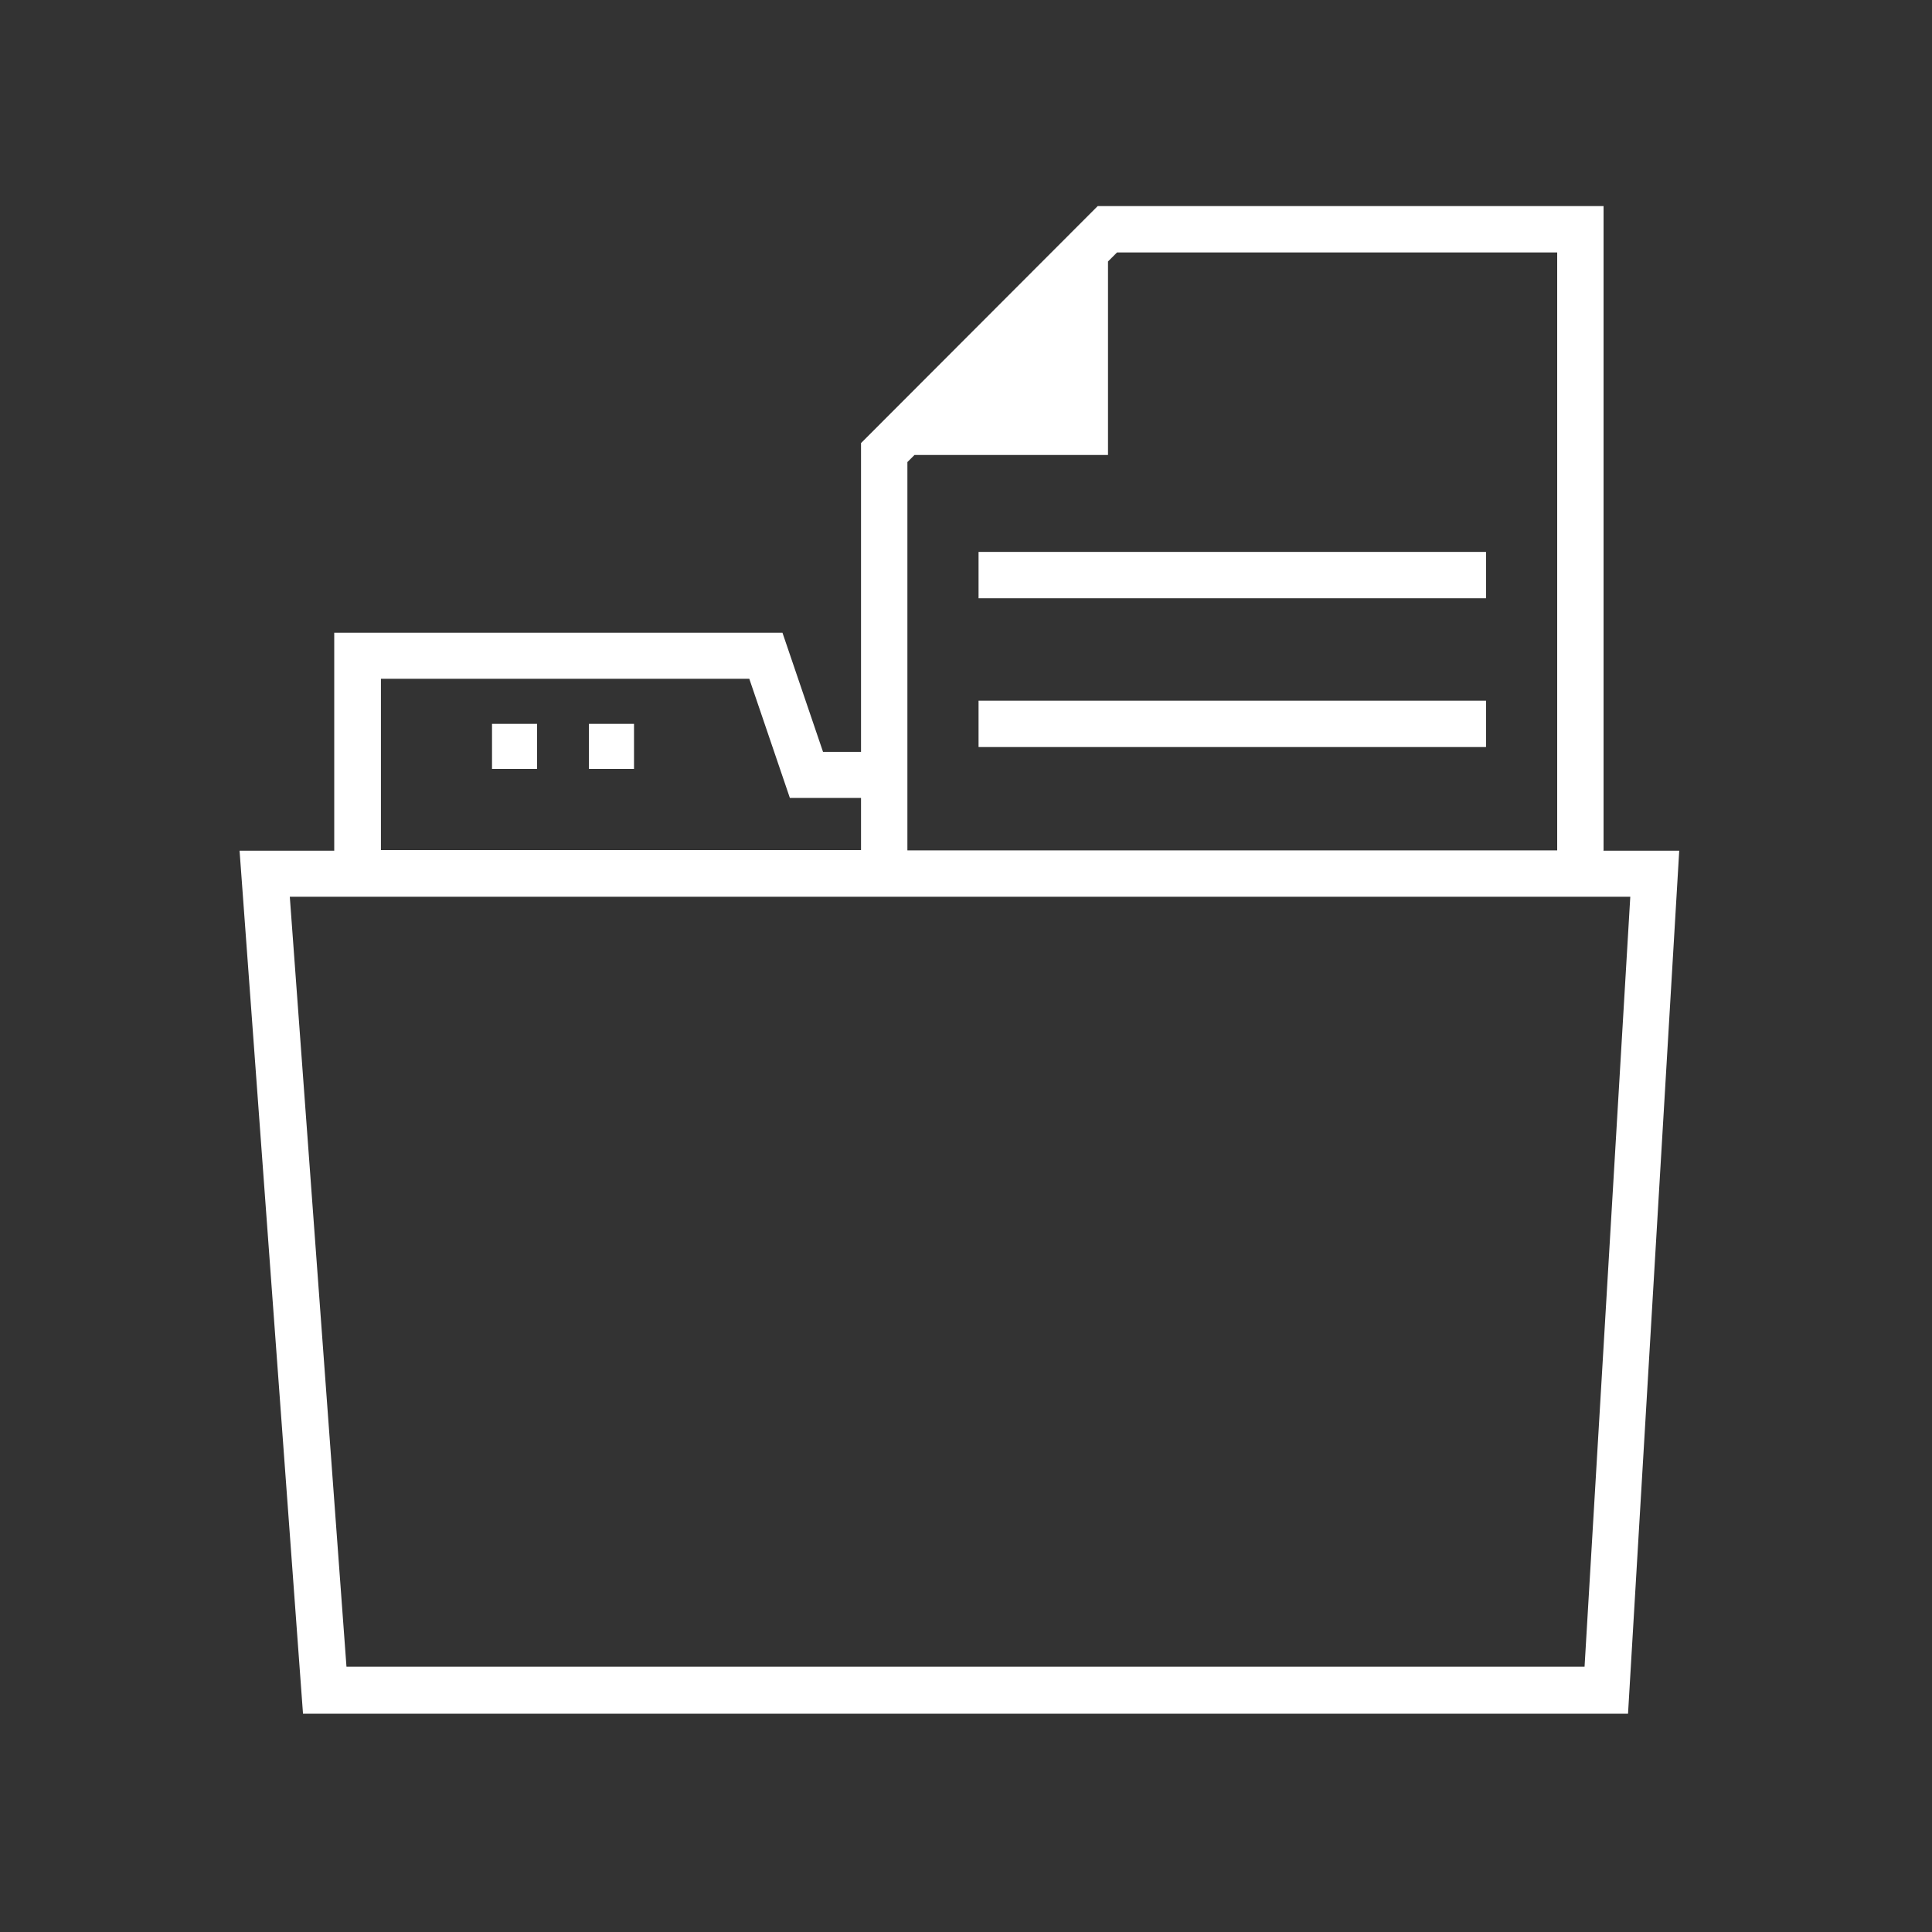
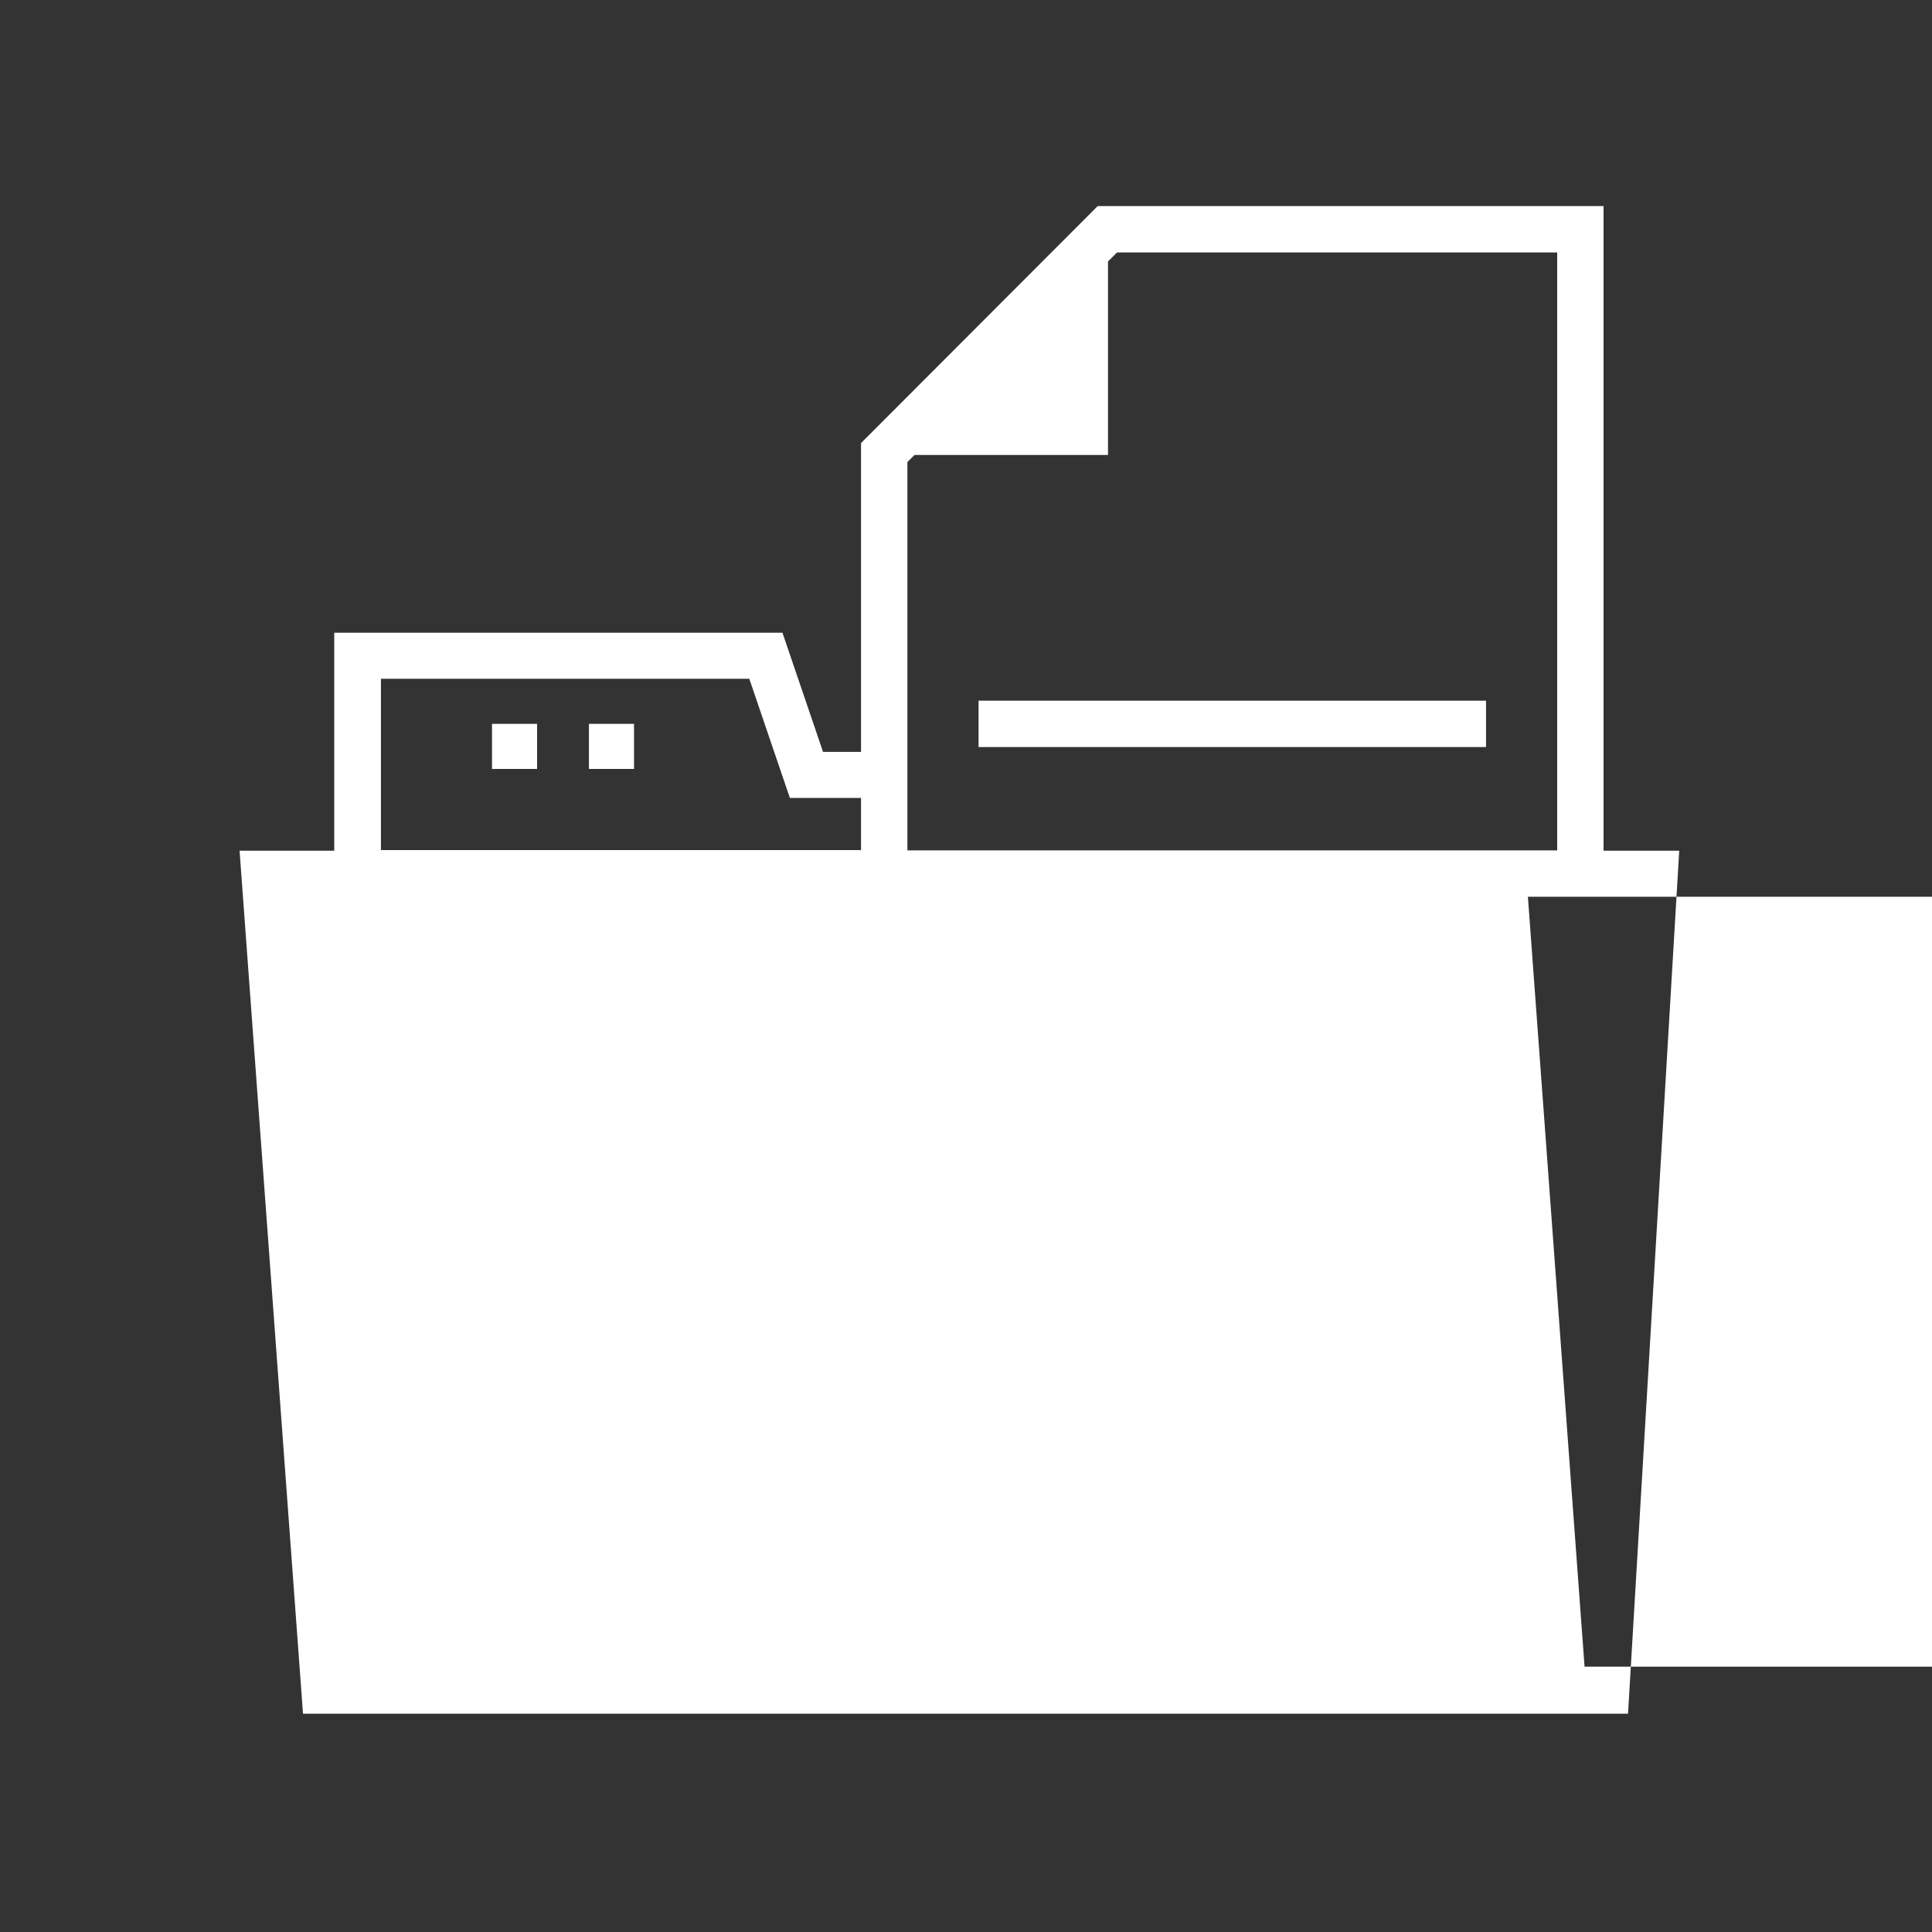
<svg xmlns="http://www.w3.org/2000/svg" id="in_progress" viewBox="0 0 60 60">
  <rect x="0" y="0" width="60" height="60" fill="#333333" stroke="none" />
  <defs>
    <style>.cls-1{fill:#fff;stroke-width:0px;}</style>
  </defs>
-   <rect class="cls-1" x="30.39" y="17.14" width="15.76" height="1.44" />
  <rect class="cls-1" x="30.39" y="21.76" width="15.76" height="1.44" />
-   <path class="cls-1" d="m49.8,26.41V6.4h-15.71l-7.35,7.36v9.59h-1.18l-1.26-3.7h-13.92v6.77h-2.94l1.97,26.8h41.15l1.59-26.8h-2.36Zm-1.44-18.57v18.57h-20.18v-12.06l.22-.22h6.01v-6.01l.28-.28h13.67ZM11.83,21.08h11.44l1.26,3.7h2.21v1.62h-14.91v-5.33Zm37.38,30.68H10.76l-1.76-23.91h41.63l-1.42,23.91Z" />
+   <path class="cls-1" d="m49.8,26.41V6.4h-15.71l-7.35,7.36v9.59h-1.18l-1.26-3.7h-13.92v6.77h-2.94l1.97,26.8h41.15l1.59-26.8h-2.36Zm-1.44-18.57v18.57h-20.18v-12.06l.22-.22h6.01v-6.01l.28-.28h13.67ZM11.83,21.08h11.44l1.26,3.7h2.21v1.62h-14.91v-5.33Zm37.38,30.68l-1.76-23.91h41.63l-1.42,23.91Z" />
  <rect class="cls-1" x="15.28" y="22.48" width="1.4" height="1.4" />
  <rect class="cls-1" x="18.29" y="22.48" width="1.4" height="1.4" />
</svg>